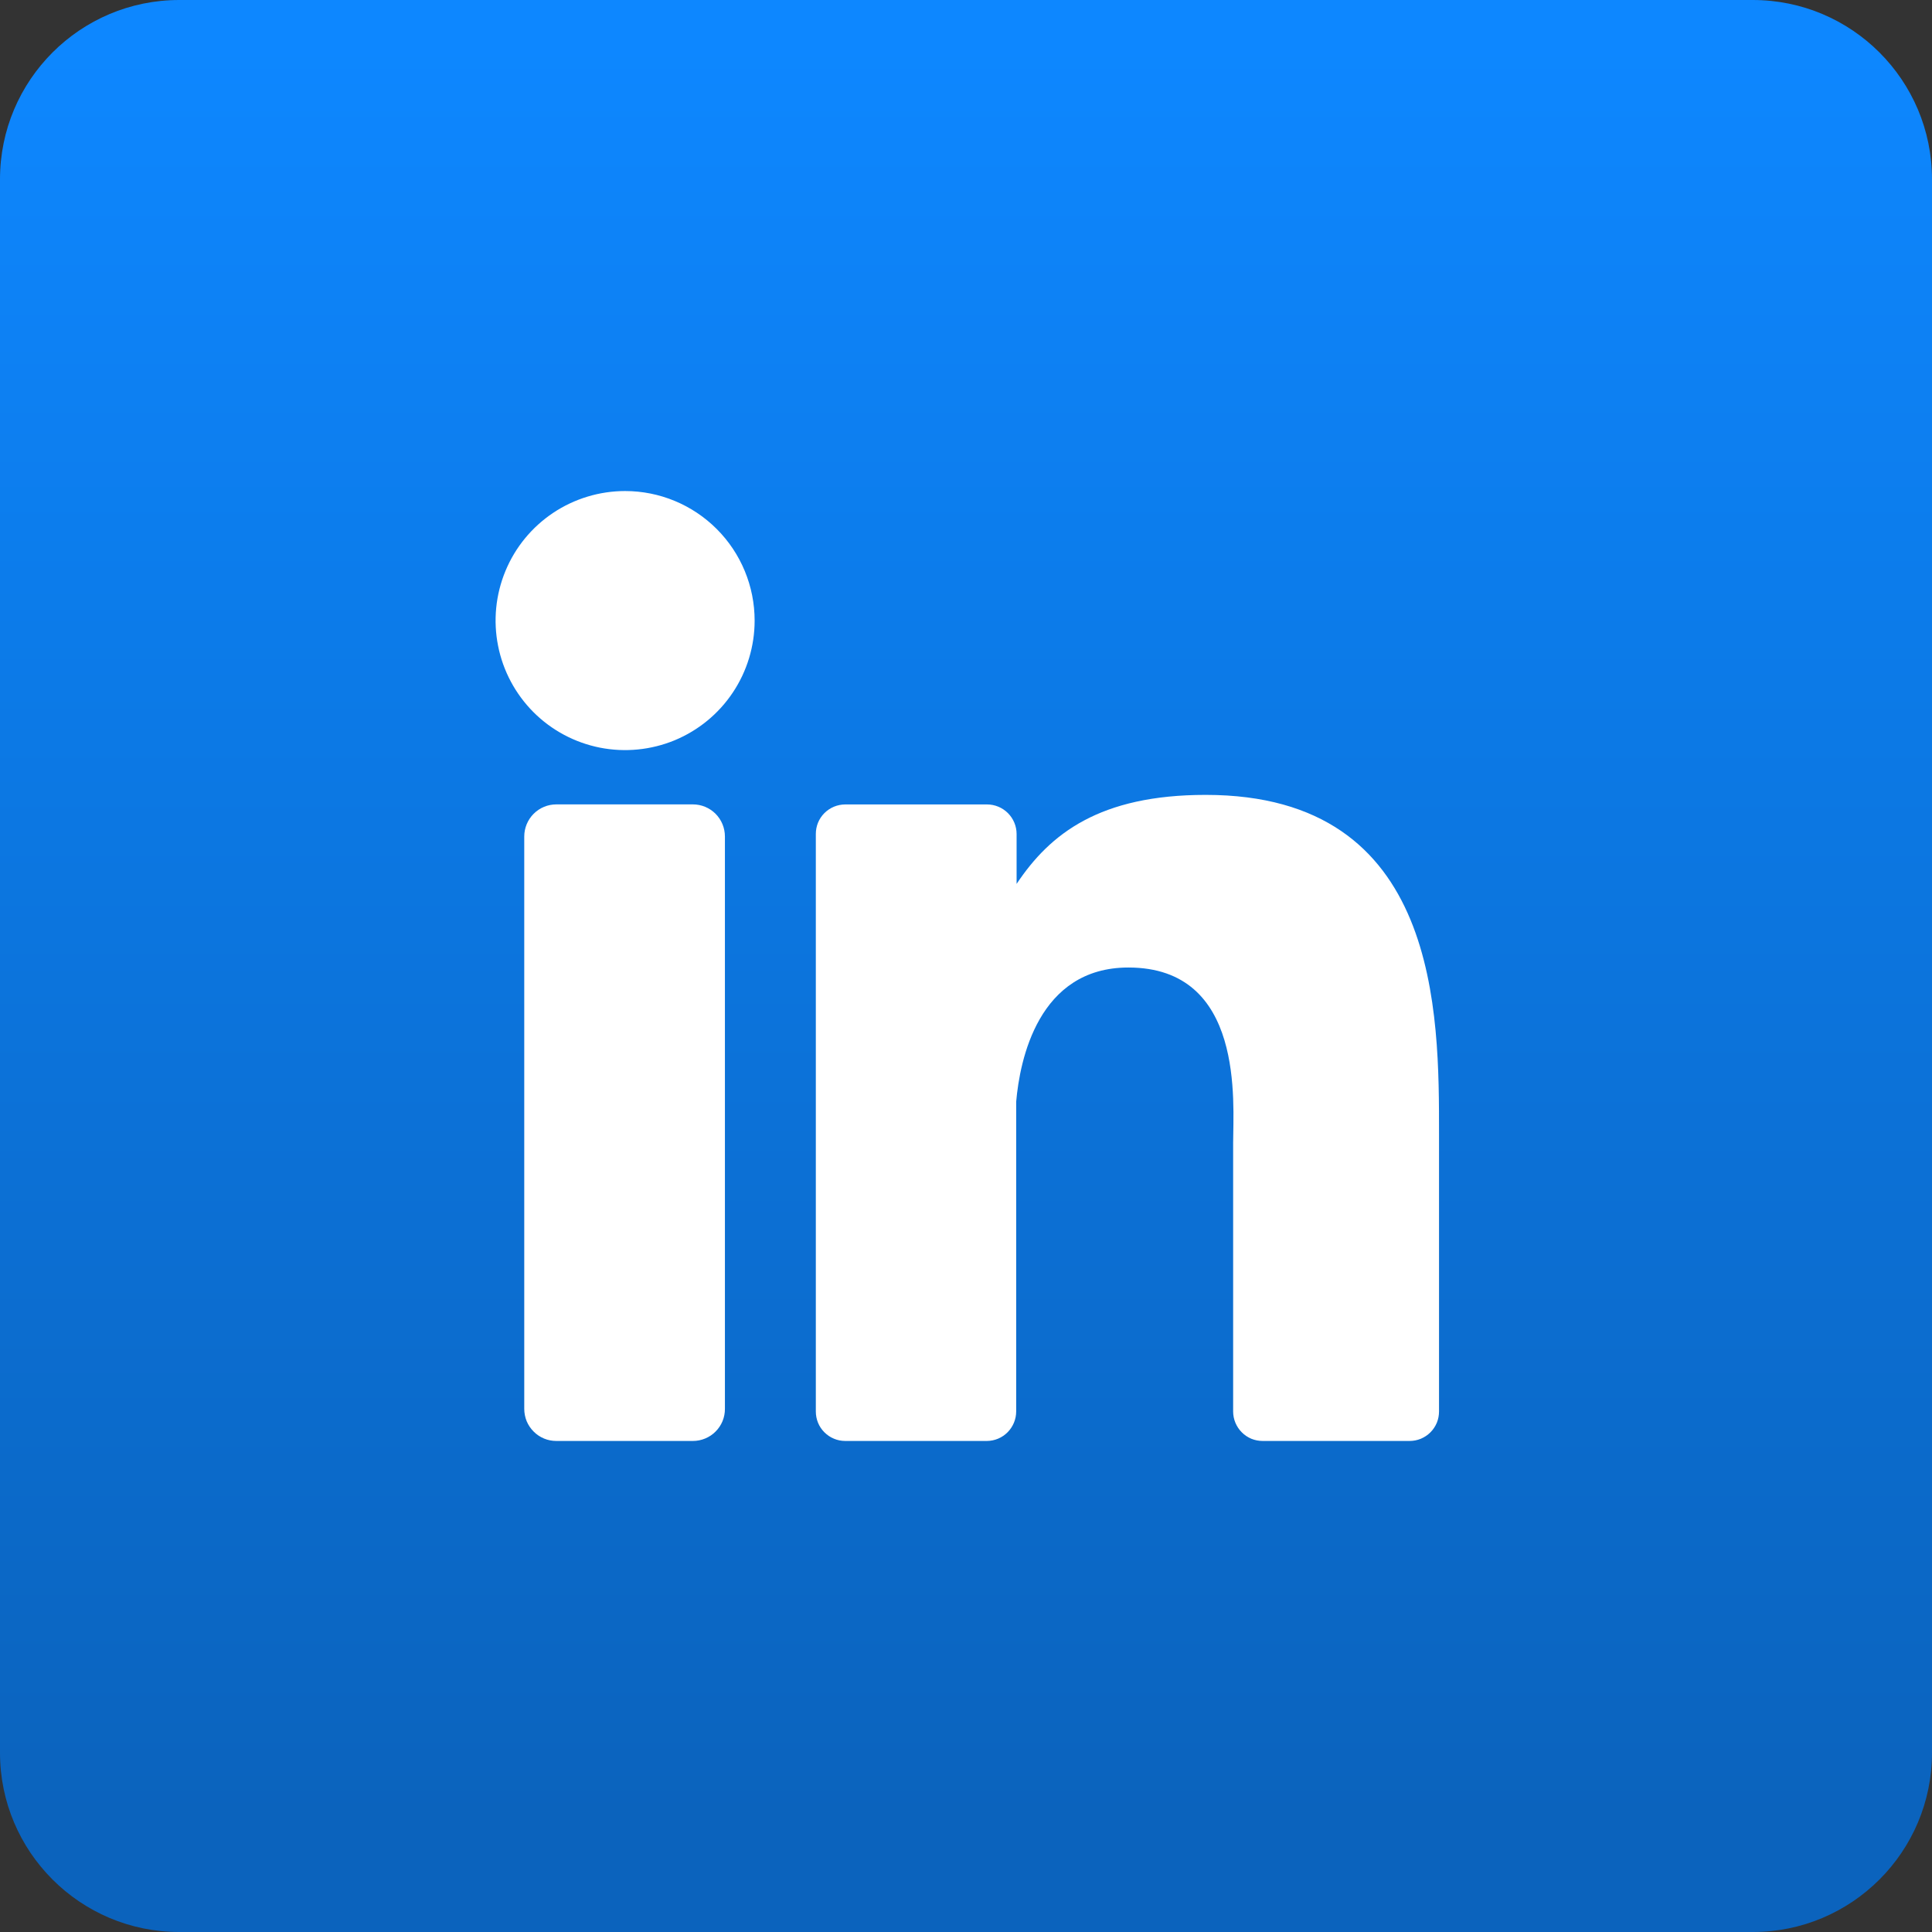
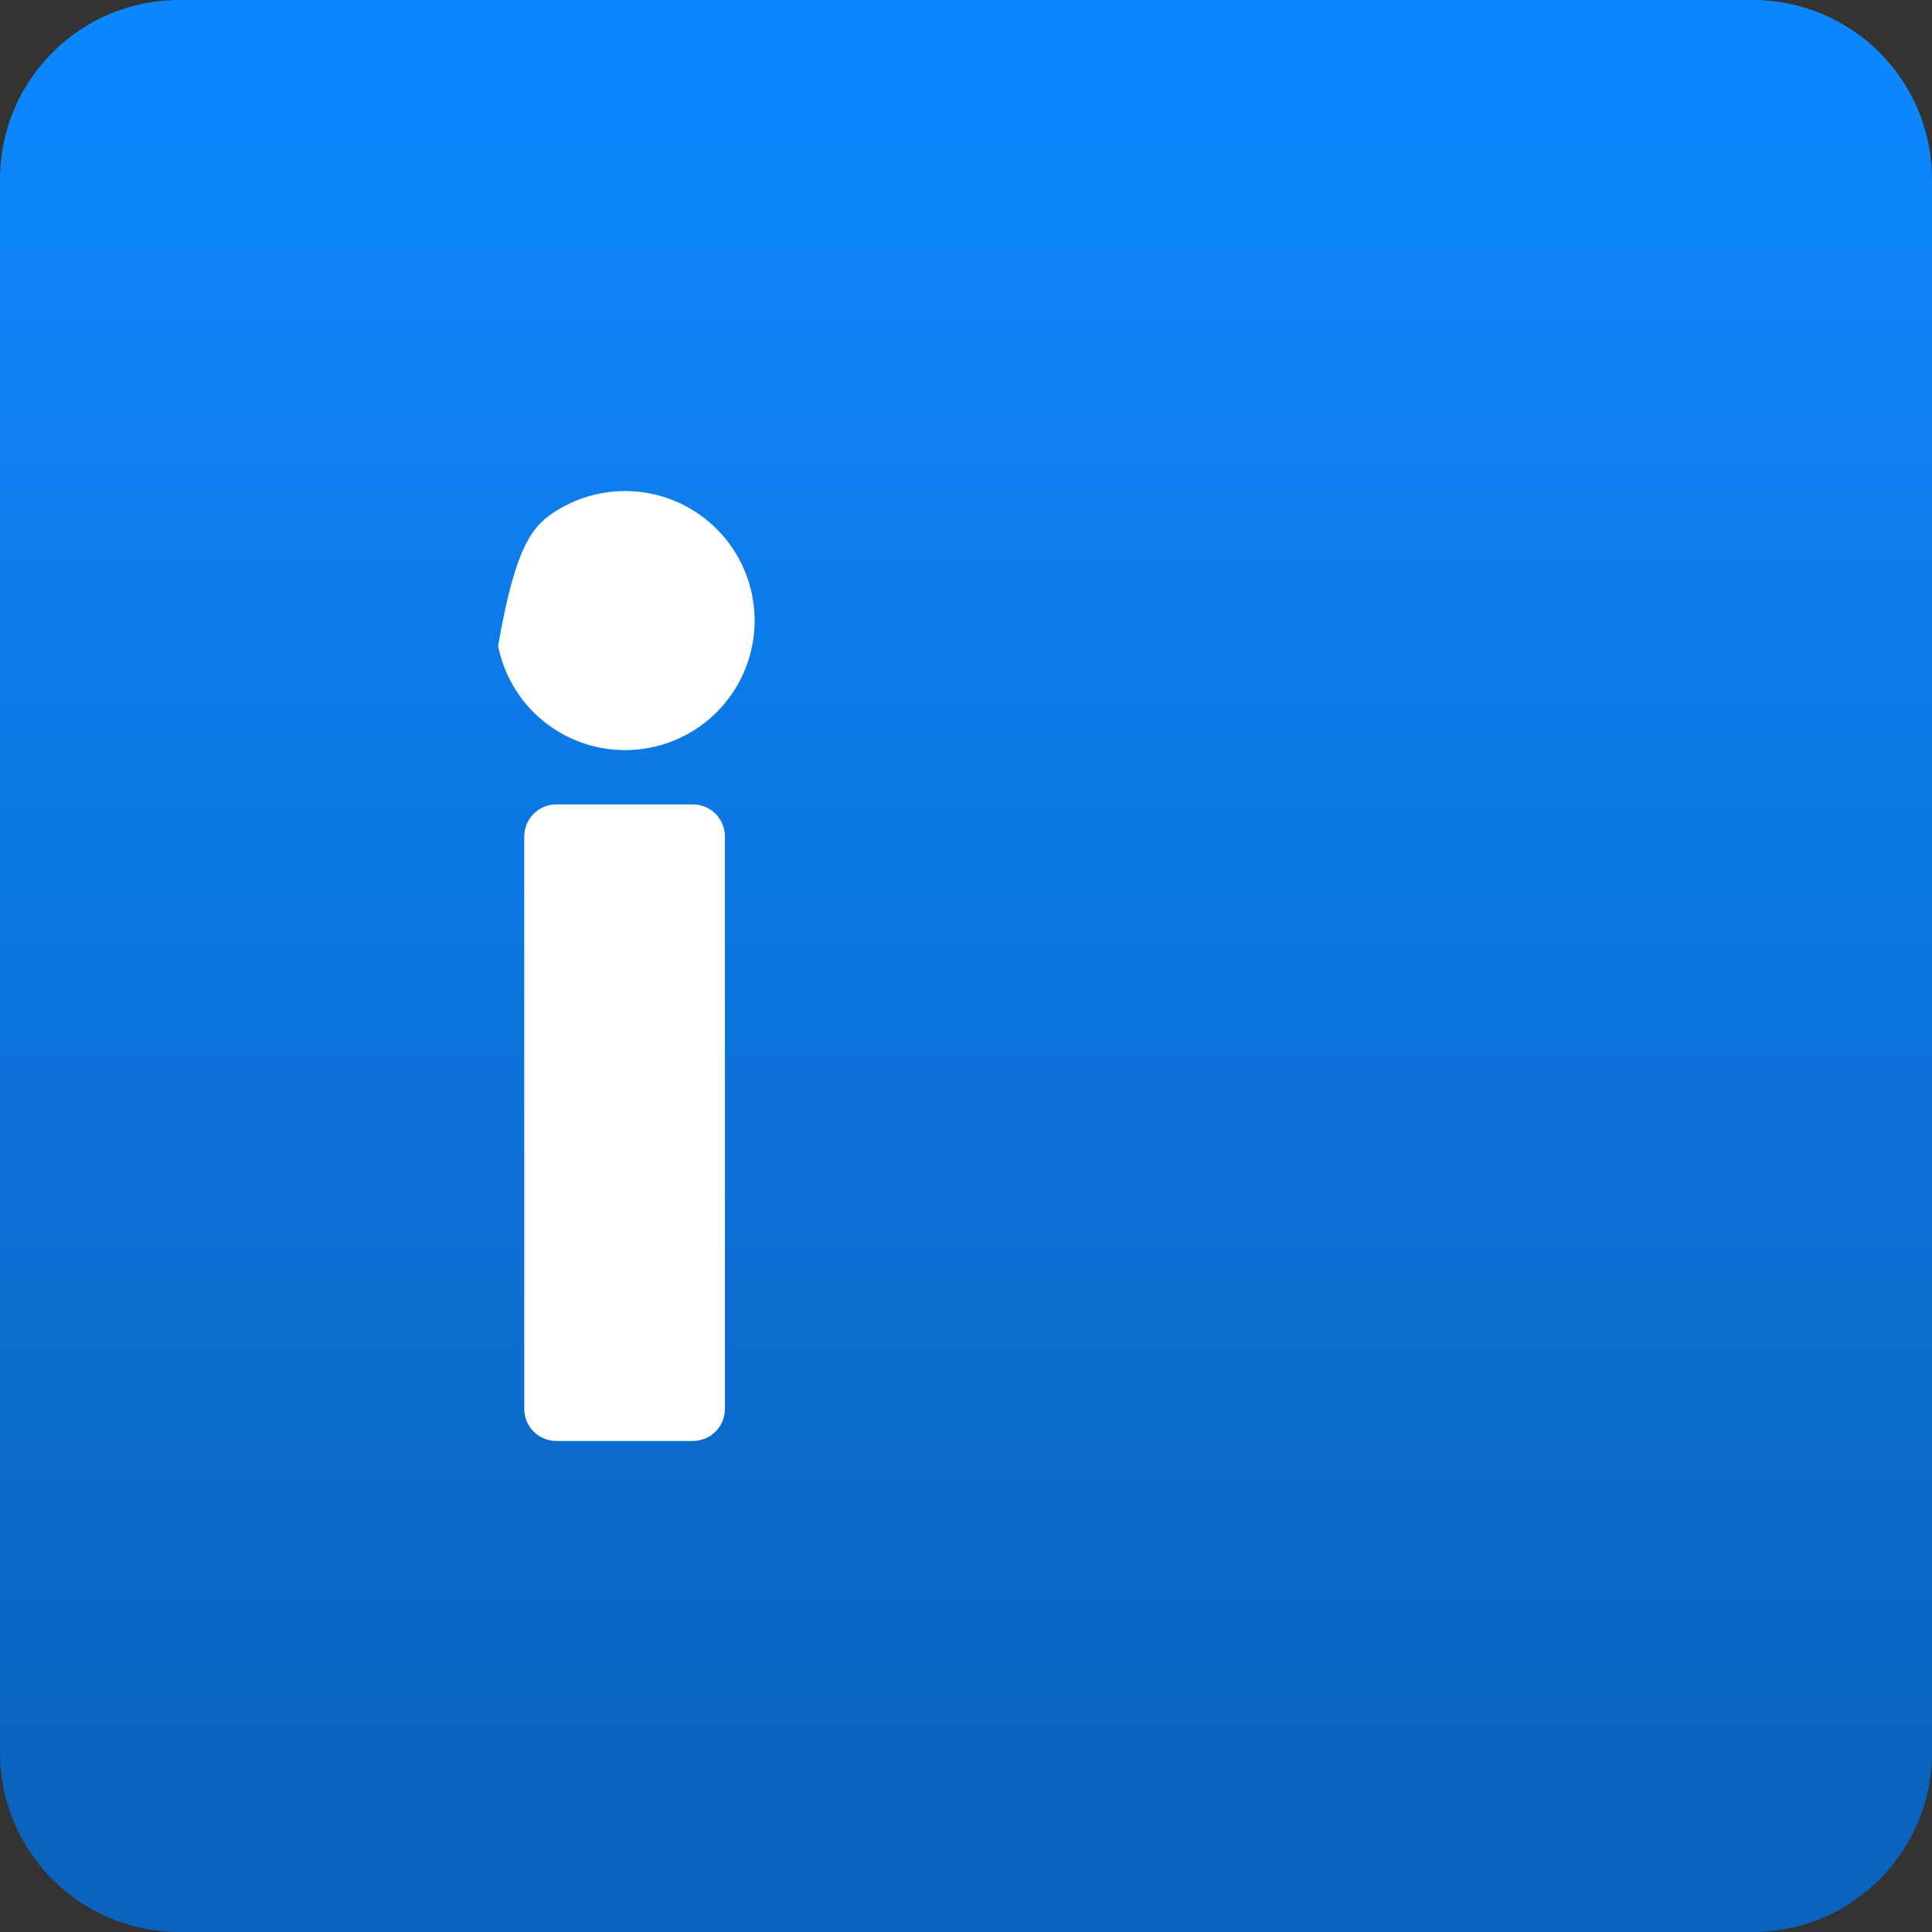
<svg xmlns="http://www.w3.org/2000/svg" width="37" height="37" viewBox="0 0 37 37" fill="none">
  <rect x="0" y="0" width="37" height="37" fill="#333333" stroke="none" />
  <path d="M33.567 0H3.433C1.537 0 0 1.537 0 3.433V33.567C0 35.463 1.537 37 3.433 37H33.567C35.463 37 37 35.463 37 33.567V3.433C37 1.537 35.463 0 33.567 0Z" fill="url(#paint0_linear_8684_11377)" />
-   <path d="M14.452 11.885C14.452 12.375 14.307 12.855 14.034 13.263C13.762 13.671 13.374 13.989 12.921 14.177C12.468 14.364 11.969 14.413 11.488 14.318C11.006 14.222 10.564 13.986 10.217 13.639C9.871 13.292 9.634 12.85 9.539 12.369C9.443 11.887 9.492 11.389 9.68 10.935C9.867 10.482 10.185 10.095 10.593 9.822C11.001 9.55 11.481 9.404 11.972 9.404C12.63 9.404 13.26 9.665 13.726 10.131C14.191 10.596 14.452 11.227 14.452 11.885Z" fill="white" />
+   <path d="M14.452 11.885C14.452 12.375 14.307 12.855 14.034 13.263C13.762 13.671 13.374 13.989 12.921 14.177C12.468 14.364 11.969 14.413 11.488 14.318C11.006 14.222 10.564 13.986 10.217 13.639C9.871 13.292 9.634 12.85 9.539 12.369C9.867 10.482 10.185 10.095 10.593 9.822C11.001 9.55 11.481 9.404 11.972 9.404C12.63 9.404 13.26 9.665 13.726 10.131C14.191 10.596 14.452 11.227 14.452 11.885Z" fill="white" />
  <path d="M13.883 16.02V26.979C13.884 27.06 13.868 27.14 13.838 27.215C13.807 27.29 13.762 27.358 13.705 27.415C13.648 27.473 13.58 27.518 13.505 27.549C13.431 27.58 13.351 27.596 13.27 27.596H10.655C10.575 27.596 10.494 27.581 10.42 27.55C10.345 27.519 10.277 27.474 10.22 27.416C10.163 27.359 10.117 27.291 10.086 27.217C10.056 27.142 10.04 27.062 10.04 26.981V16.02C10.04 15.857 10.105 15.7 10.22 15.585C10.336 15.469 10.492 15.405 10.655 15.405H13.27C13.433 15.405 13.589 15.47 13.704 15.585C13.819 15.701 13.883 15.857 13.883 16.02Z" fill="white" />
-   <path d="M27.559 21.725V27.031C27.559 27.105 27.545 27.179 27.517 27.247C27.488 27.316 27.447 27.378 27.394 27.431C27.341 27.484 27.279 27.525 27.21 27.554C27.142 27.582 27.068 27.596 26.994 27.596H24.182C24.108 27.596 24.034 27.582 23.965 27.554C23.897 27.525 23.834 27.484 23.782 27.431C23.729 27.378 23.688 27.316 23.659 27.247C23.631 27.179 23.616 27.105 23.616 27.031V21.889C23.616 21.122 23.841 18.529 21.61 18.529C19.882 18.529 19.53 20.303 19.461 21.1V27.031C19.461 27.179 19.402 27.322 19.298 27.428C19.194 27.534 19.052 27.594 18.903 27.596H16.188C16.114 27.596 16.04 27.582 15.972 27.553C15.903 27.525 15.841 27.483 15.788 27.43C15.736 27.378 15.694 27.316 15.666 27.247C15.638 27.178 15.624 27.105 15.624 27.031V15.972C15.624 15.898 15.638 15.824 15.666 15.755C15.694 15.687 15.736 15.624 15.788 15.572C15.841 15.519 15.903 15.478 15.972 15.449C16.04 15.421 16.114 15.406 16.188 15.406H18.903C19.053 15.406 19.197 15.466 19.303 15.572C19.409 15.678 19.469 15.822 19.469 15.972V16.928C20.11 15.965 21.061 15.223 23.091 15.223C27.586 15.223 27.559 19.42 27.559 21.725Z" fill="white" />
  <defs>
    <linearGradient id="paint0_linear_8684_11377" x1="18.5" y1="0.839" x2="18.5" y2="34.784" gradientUnits="userSpaceOnUse">
      <stop stop-color="#0D87FF" />
      <stop offset="1" stop-color="#0B63BD" />
    </linearGradient>
  </defs>
</svg>